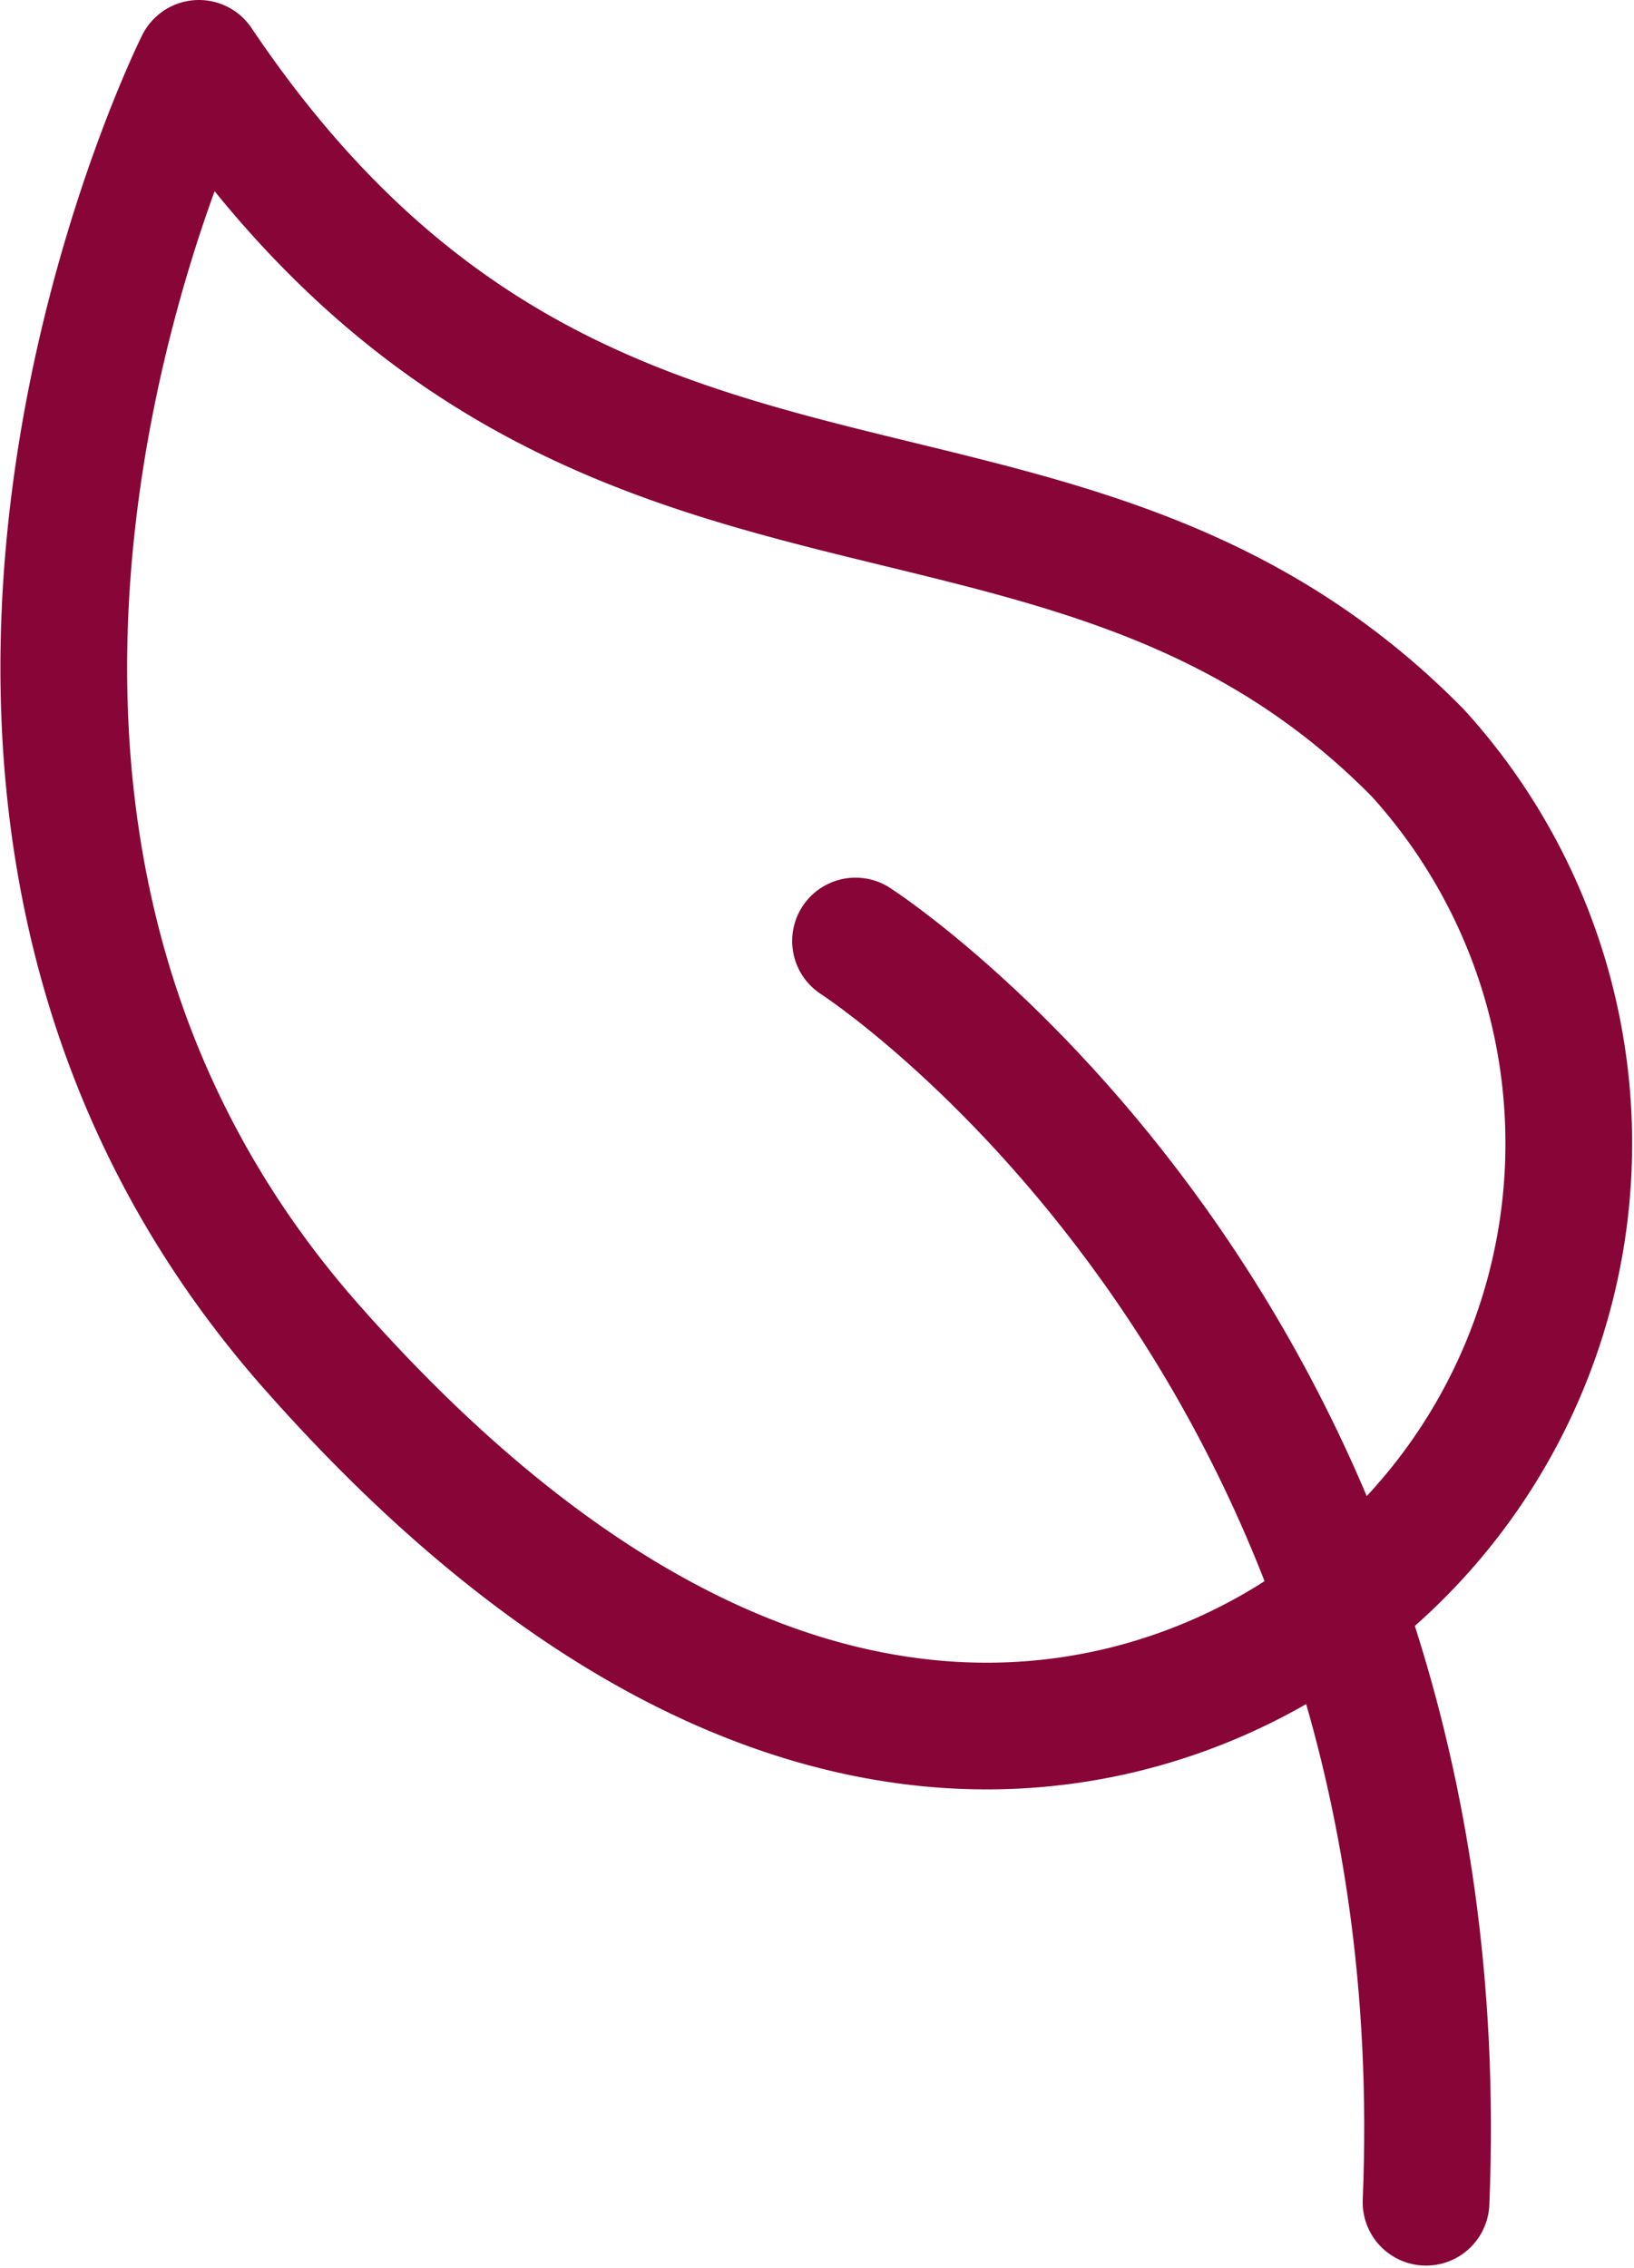
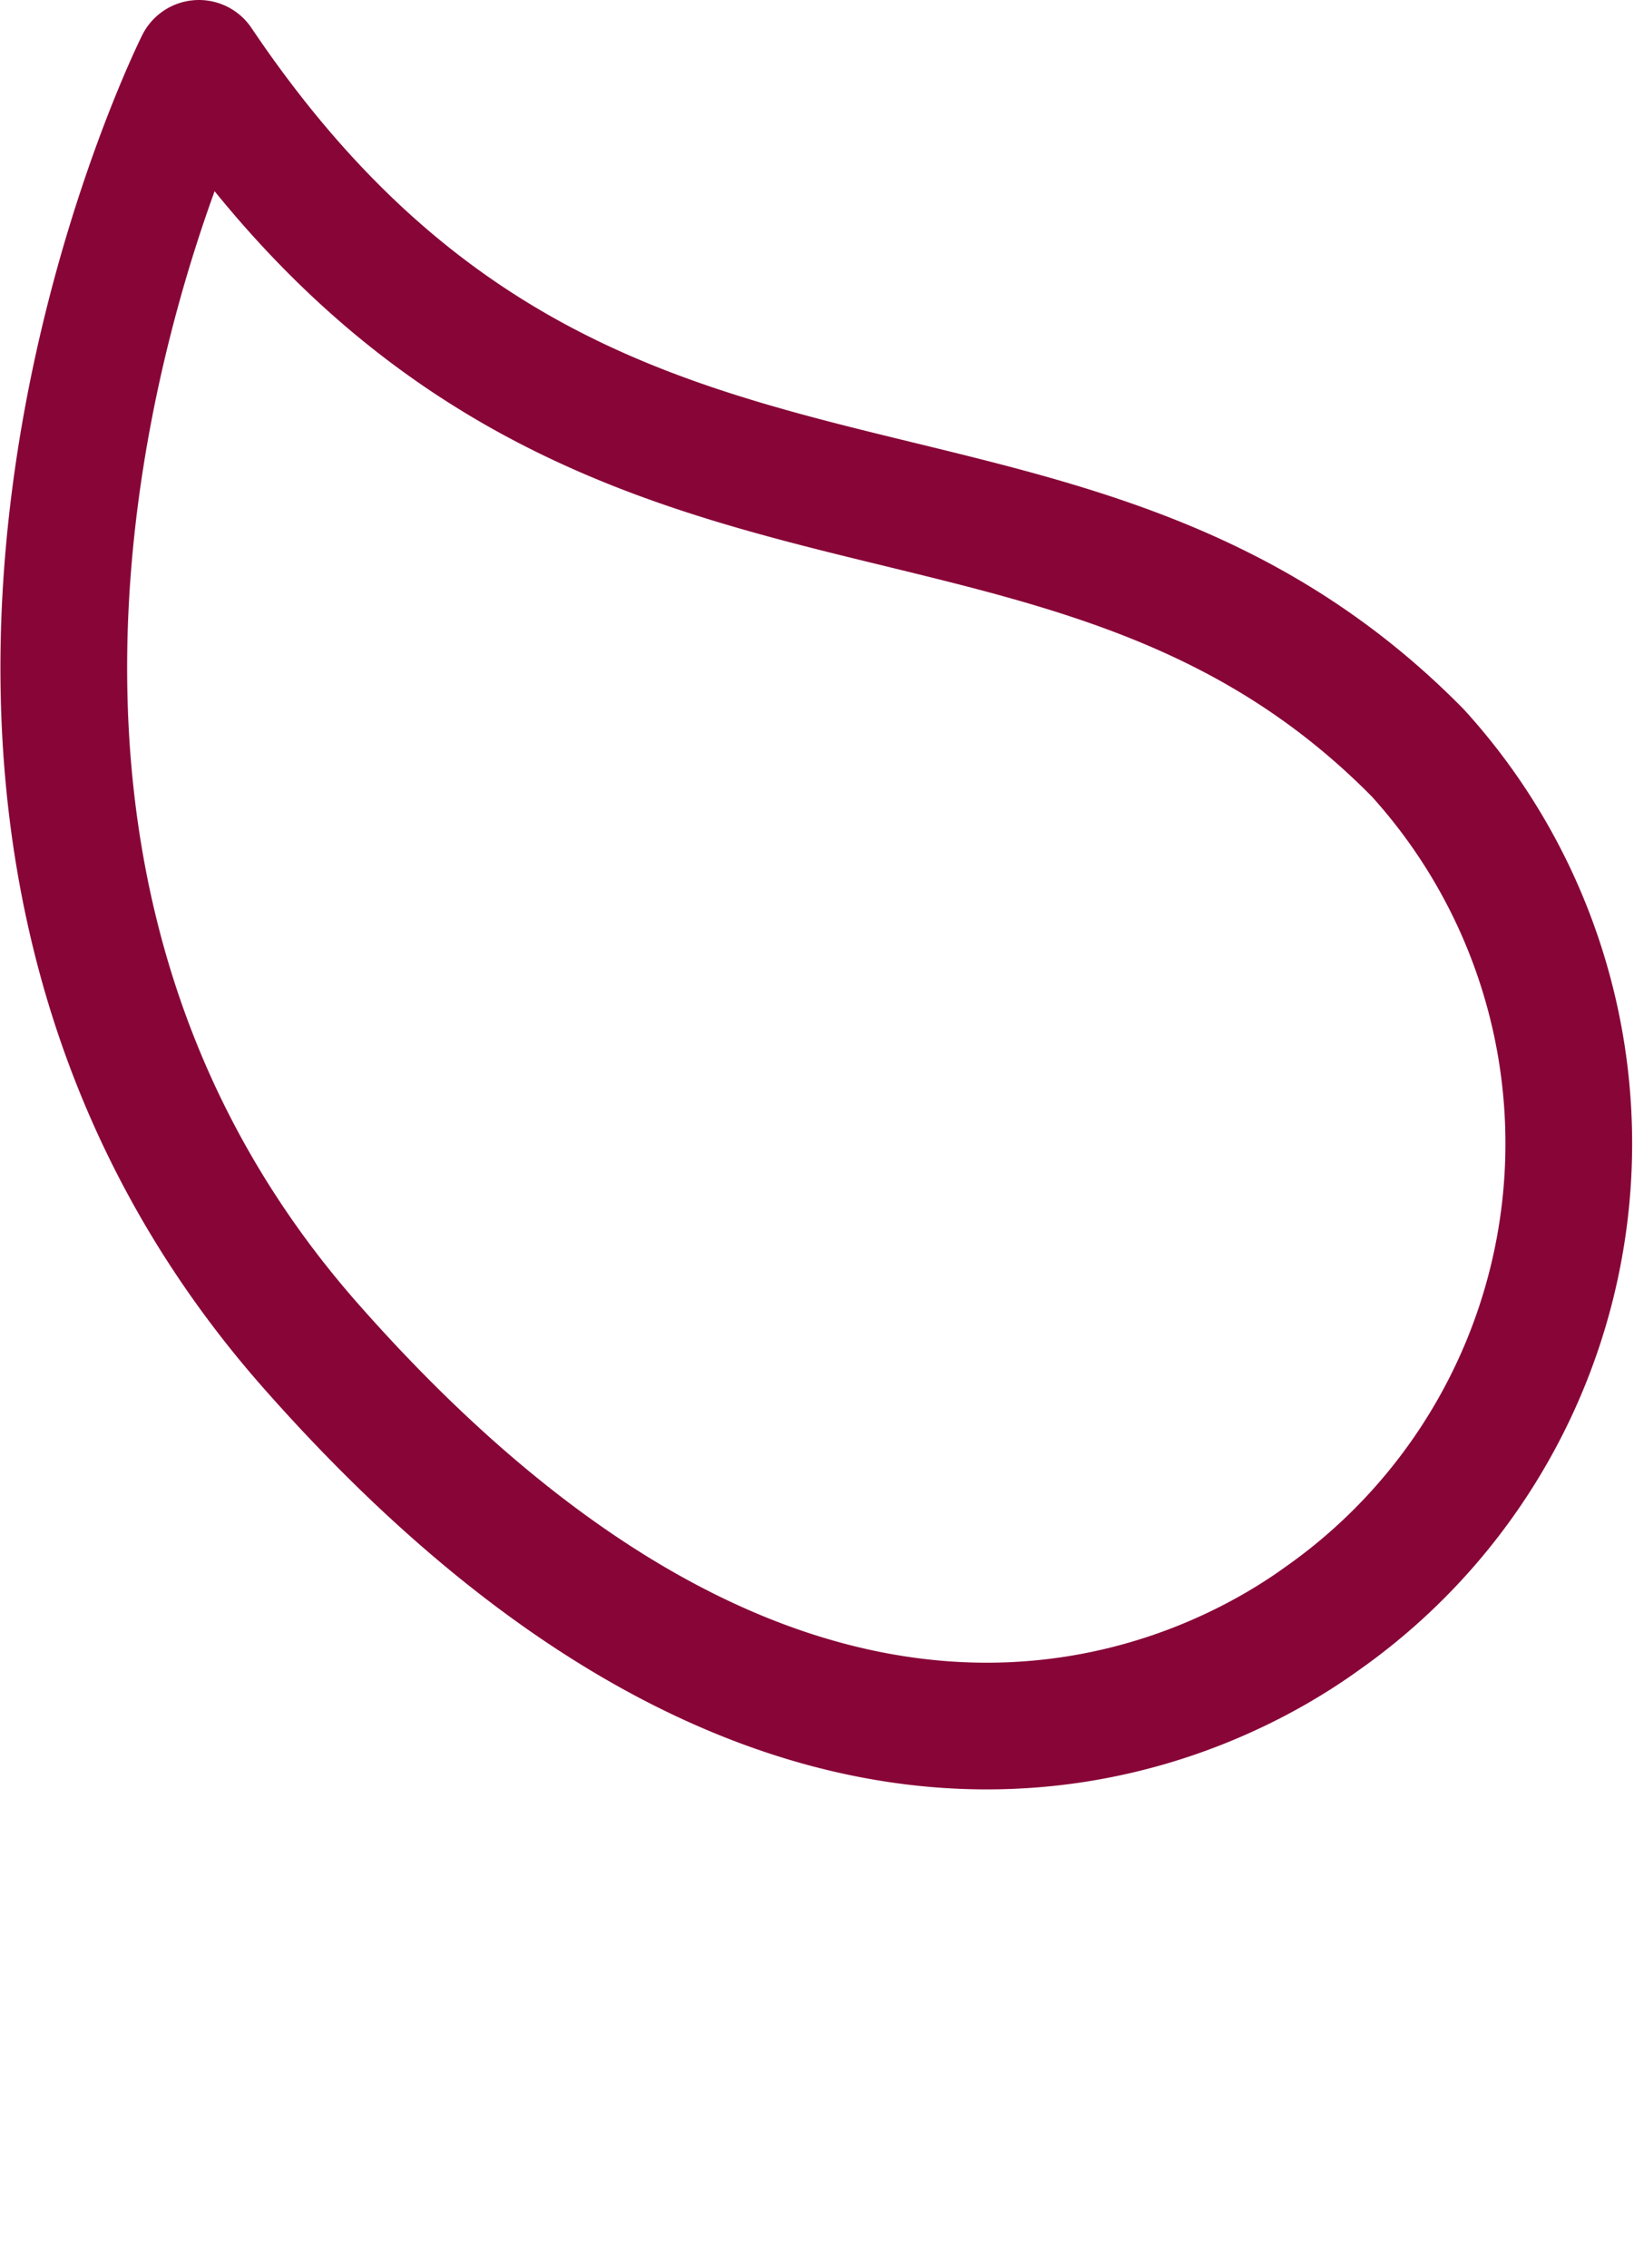
<svg xmlns="http://www.w3.org/2000/svg" width="19.344" height="26.852" viewBox="0 0 19.344 26.852">
  <g id="Group_797" data-name="Group 797" transform="translate(0.756 0.75)">
    <g id="Group_807" data-name="Group 807">
      <g id="Group_808" data-name="Group 808">
        <path id="Path_226" data-name="Path 226" d="M21.04,1.644s-4.367,8.733,1.329,15.189S32.693,21.24,34.33,20.06A6.875,6.875,0,0,0,35.47,9.808C31.157,5.425,25.588,8.408,21.04,1.644Z" transform="translate(-19.441 -1.644)" fill="none" stroke="#880537" stroke-linecap="round" stroke-linejoin="round" stroke-width="1.5" />
-         <path id="Path_227" data-name="Path 227" d="M39.271,23.63s7.181,4.622,6.754,14.931" transform="translate(-29.899 -13.24)" fill="none" stroke="#880537" stroke-linecap="round" stroke-linejoin="round" stroke-width="1.5" />
      </g>
    </g>
  </g>
</svg>